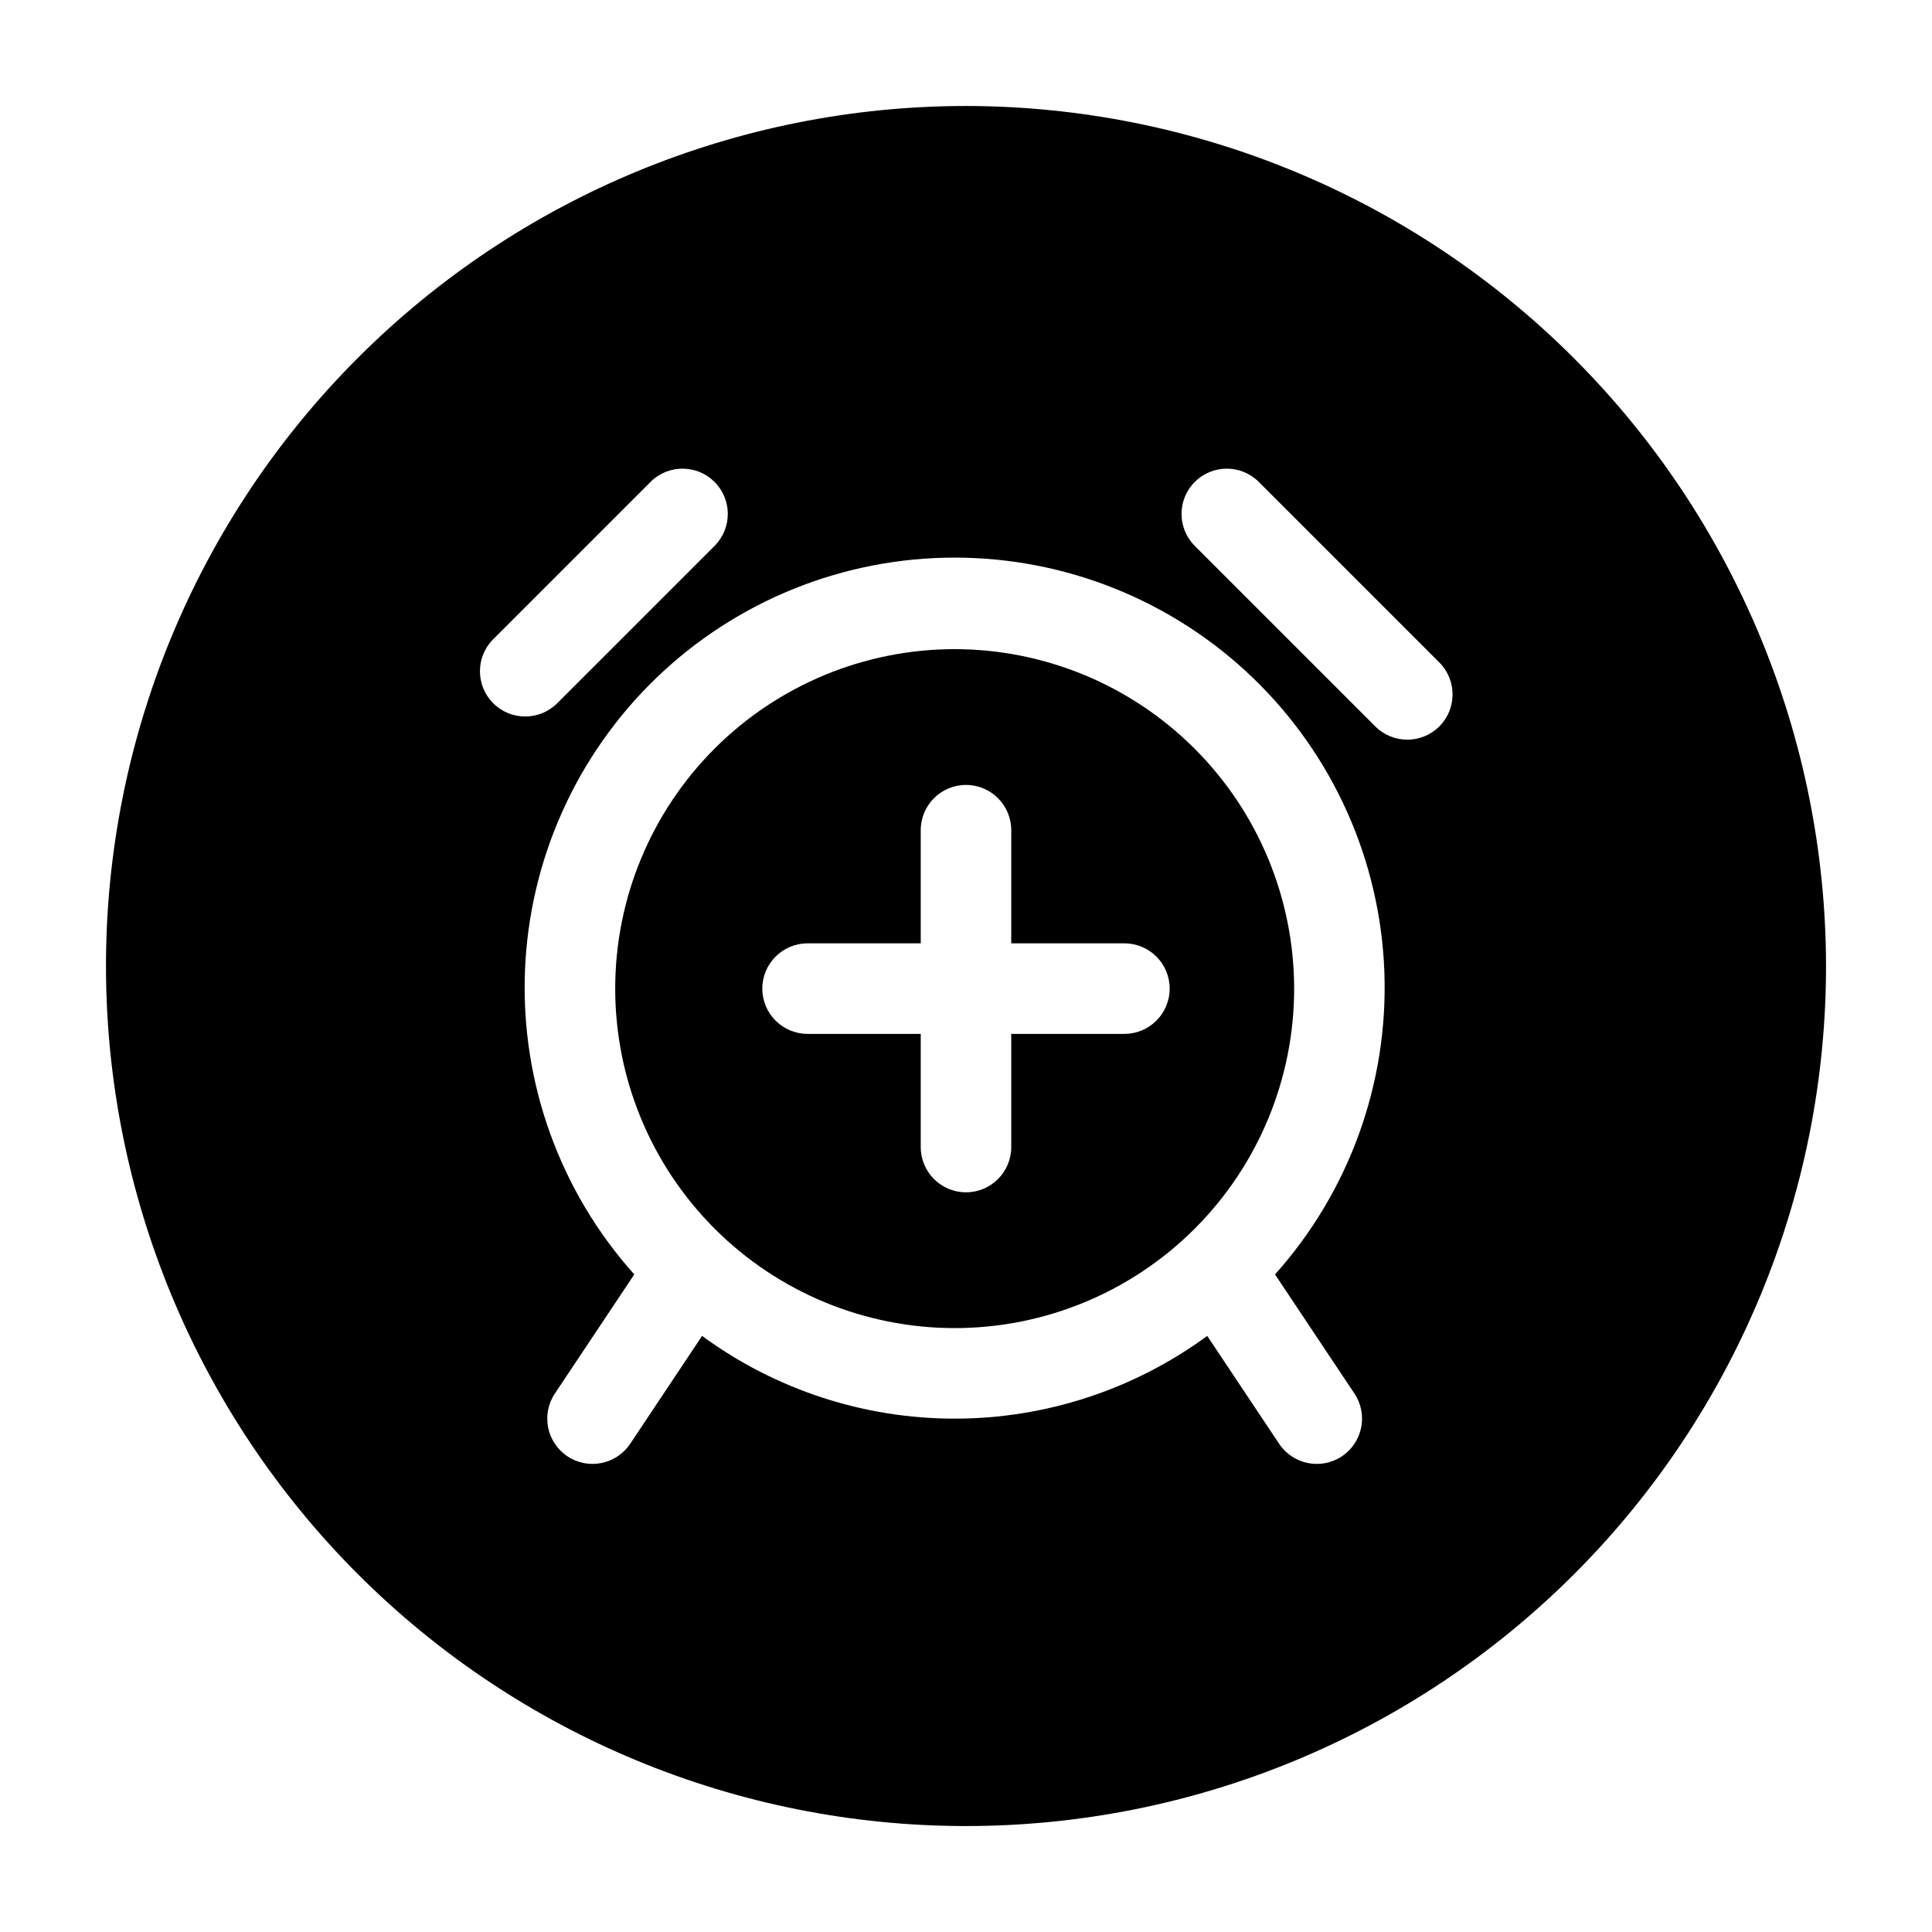
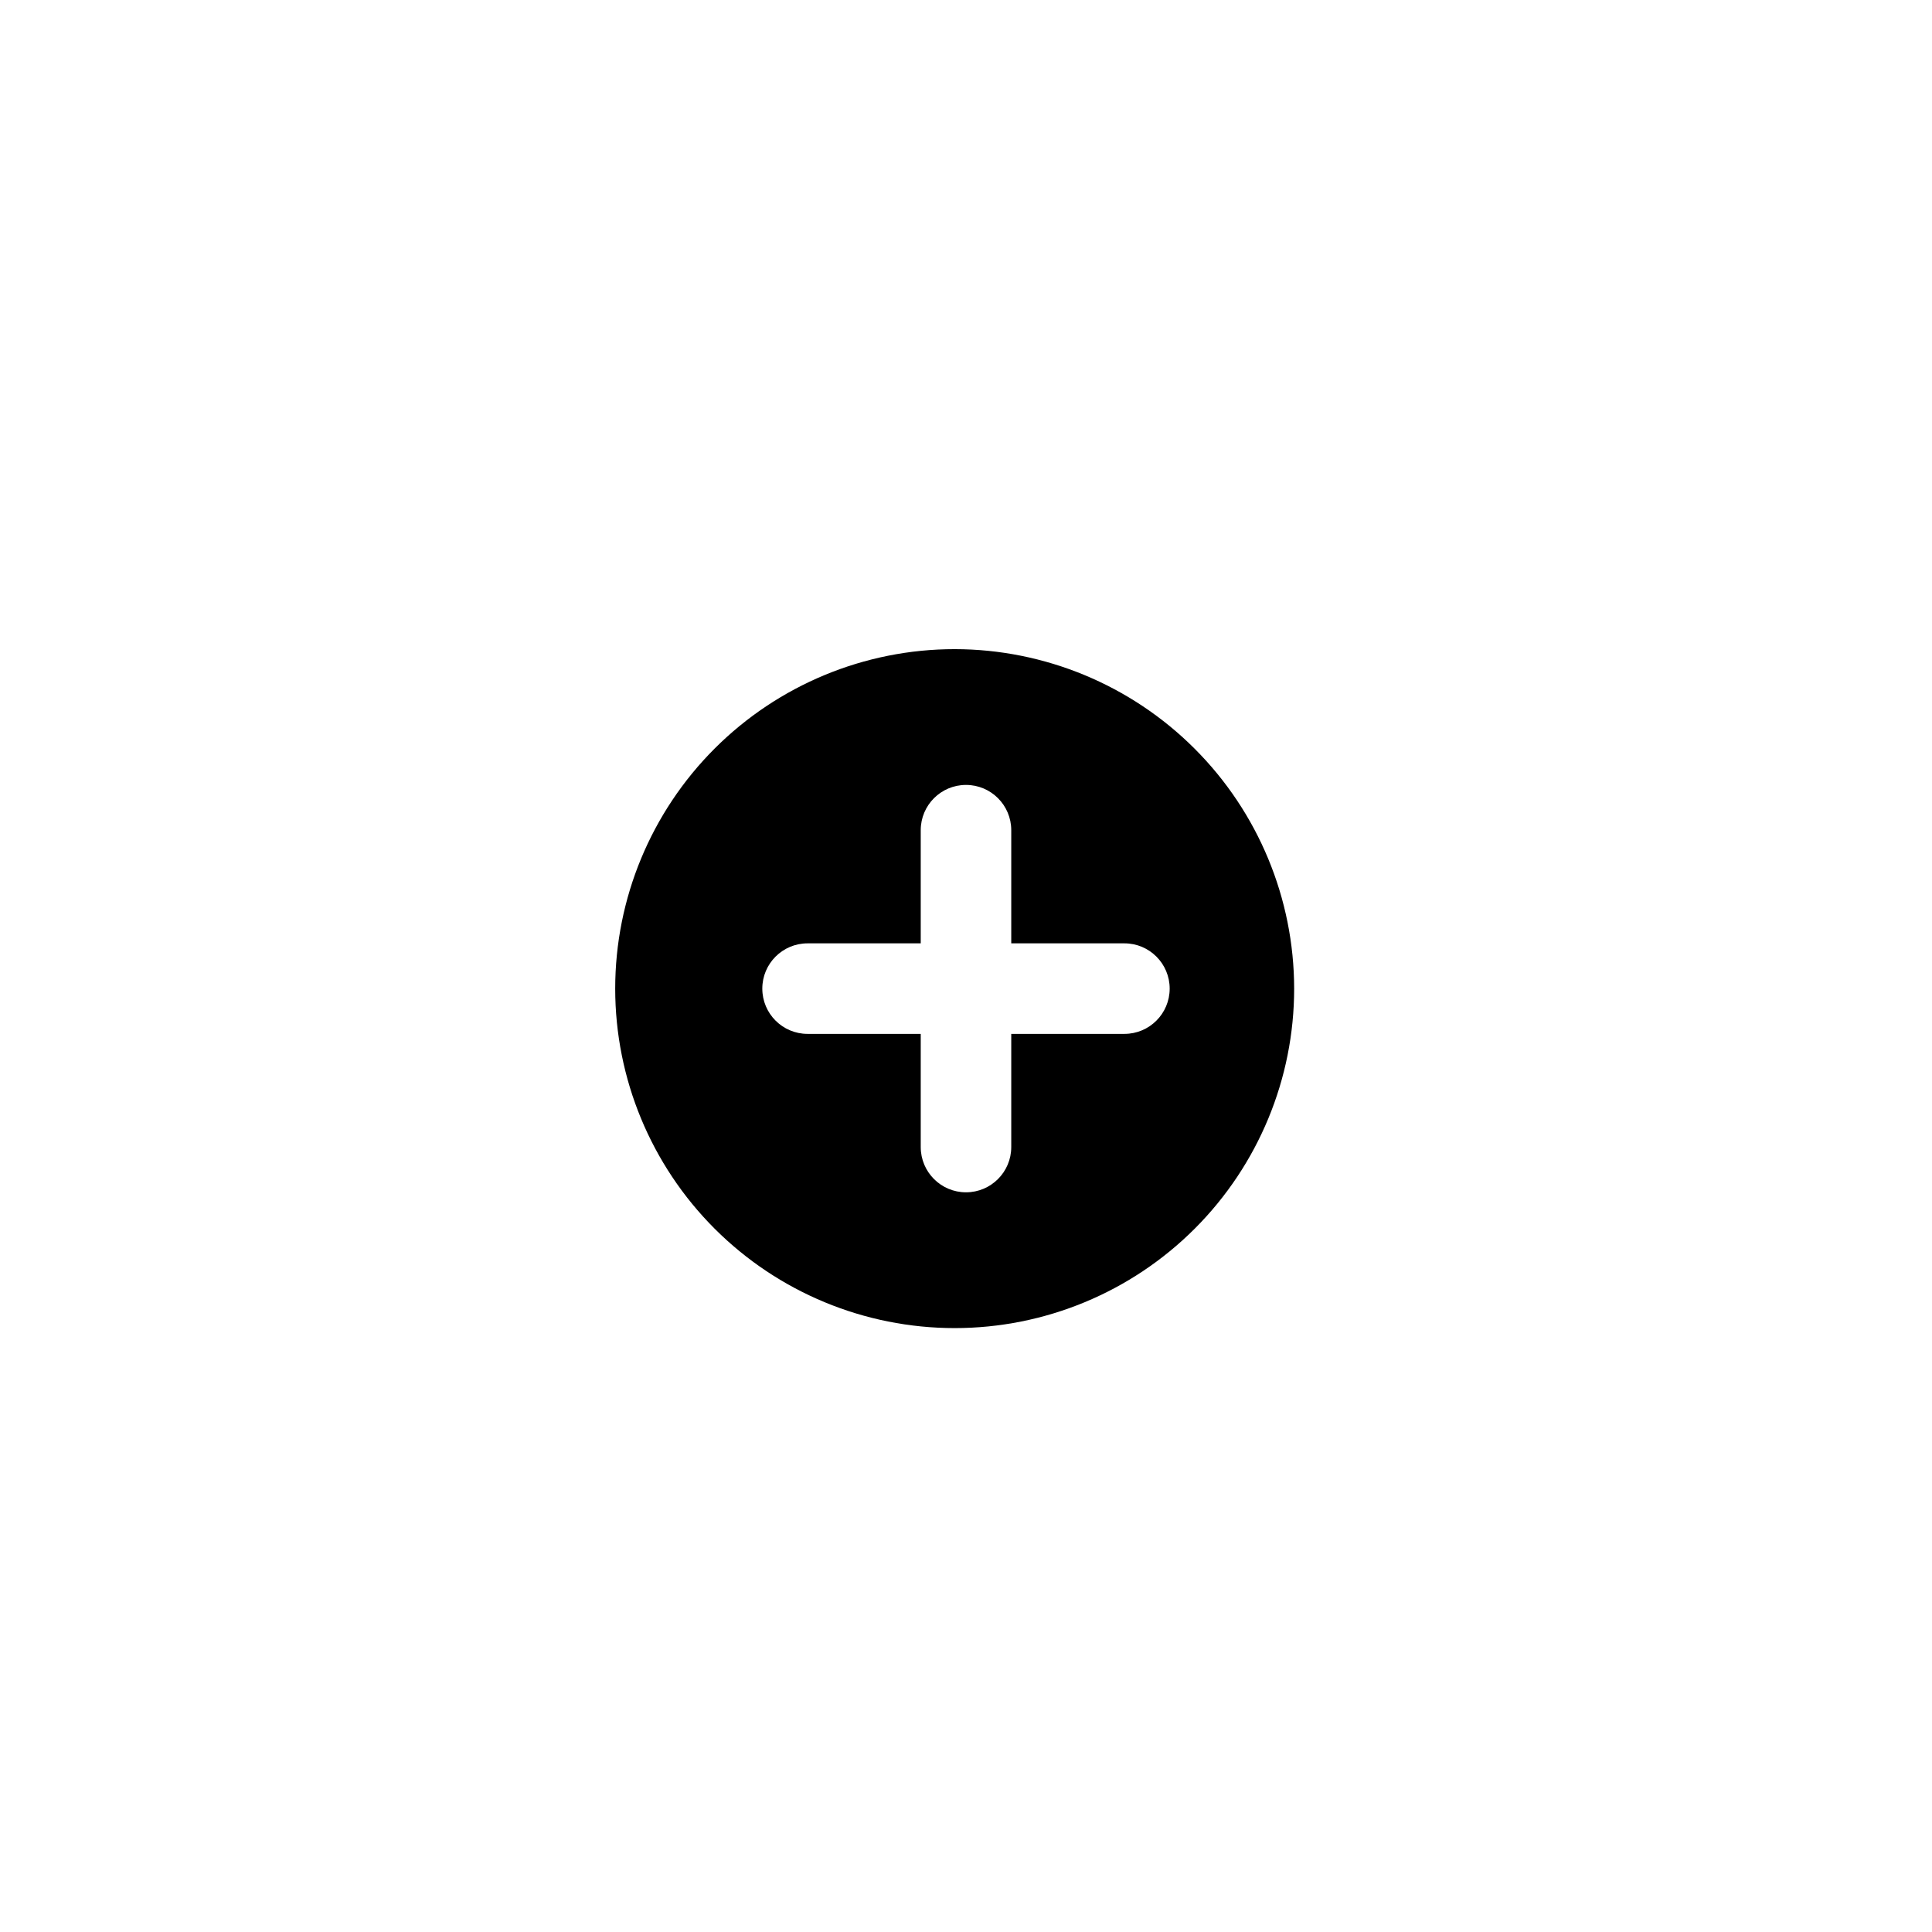
<svg xmlns="http://www.w3.org/2000/svg" fill="#000000" width="800px" height="800px" version="1.1" viewBox="144 144 512 512">
  <g>
-     <path d="m397 316.03c-23.859 0-46.742 9.477-63.617 26.348-16.871 16.875-26.348 39.758-26.348 63.617s9.477 46.742 26.348 63.617c16.875 16.871 39.758 26.348 63.617 26.348s46.742-9.477 63.613-26.348c16.875-16.875 26.352-39.758 26.352-63.617-0.023-23.852-9.512-46.723-26.379-63.586-16.863-16.867-39.734-26.355-63.586-26.379zm44.984 101.96h-29.992v29.988c0 6.625-5.367 11.996-11.992 11.996s-11.996-5.371-11.996-11.996v-29.988h-29.988c-6.625 0-11.996-5.371-11.996-11.996s5.371-11.996 11.996-11.996h29.988v-29.988c0-6.625 5.371-11.996 11.996-11.996s11.992 5.371 11.992 11.996v29.988h29.992c6.625 0 11.992 5.371 11.992 11.996s-5.367 11.996-11.992 11.996z" />
-     <path d="m400 172.09c-60.449 0-118.42 24.012-161.16 66.754-42.742 42.742-66.754 100.71-66.754 161.16 0 60.445 24.012 118.41 66.754 161.16 42.742 42.742 100.71 66.758 161.16 66.758 60.445 0 118.41-24.016 161.16-66.758s66.758-100.71 66.758-161.16c-0.07-60.426-24.102-118.36-66.828-161.09-42.73-42.73-100.66-66.762-161.09-66.828zm-125.44 141.46 41.984-41.984c4.707-4.547 12.188-4.481 16.816 0.148 4.625 4.625 4.691 12.105 0.145 16.812l-41.984 41.984c-4.707 4.547-12.188 4.481-16.816-0.145-4.625-4.629-4.691-12.109-0.145-16.816zm228.38 199.75c3.676 5.512 2.188 12.961-3.324 16.637-5.512 3.676-12.961 2.188-16.637-3.324l-19.051-28.582c-19.41 14.242-42.859 21.926-66.934 21.926-24.078 0-47.523-7.684-66.934-21.926l-19.047 28.586-0.004-0.004c-3.676 5.512-11.125 7-16.637 3.324-5.512-3.676-7-11.125-3.324-16.637l21.039-31.559 0.004-0.004c-19.676-21.977-30.062-50.727-28.977-80.203 1.086-29.477 13.559-57.383 34.797-77.855 21.238-20.469 49.586-31.906 79.082-31.906s57.844 11.438 79.082 31.906c21.238 20.473 33.711 48.379 34.797 77.855 1.086 29.477-9.301 58.227-28.977 80.203zm22.492-176.79h-0.004c-4.684 4.68-12.277 4.68-16.961 0l-47.98-47.98v-0.004c-4.547-4.707-4.481-12.188 0.145-16.812 4.629-4.629 12.109-4.695 16.816-0.148l47.98 47.98v0.004c4.684 4.684 4.684 12.277 0 16.961z" />
+     <path d="m397 316.03c-23.859 0-46.742 9.477-63.617 26.348-16.871 16.875-26.348 39.758-26.348 63.617s9.477 46.742 26.348 63.617c16.875 16.871 39.758 26.348 63.617 26.348s46.742-9.477 63.613-26.348c16.875-16.875 26.352-39.758 26.352-63.617-0.023-23.852-9.512-46.723-26.379-63.586-16.863-16.867-39.734-26.355-63.586-26.379zm44.984 101.96h-29.992v29.988c0 6.625-5.367 11.996-11.992 11.996s-11.996-5.371-11.996-11.996v-29.988h-29.988c-6.625 0-11.996-5.371-11.996-11.996s5.371-11.996 11.996-11.996h29.988v-29.988c0-6.625 5.371-11.996 11.996-11.996s11.992 5.371 11.992 11.996v29.988h29.992c6.625 0 11.992 5.371 11.992 11.996s-5.367 11.996-11.992 11.996" />
  </g>
</svg>